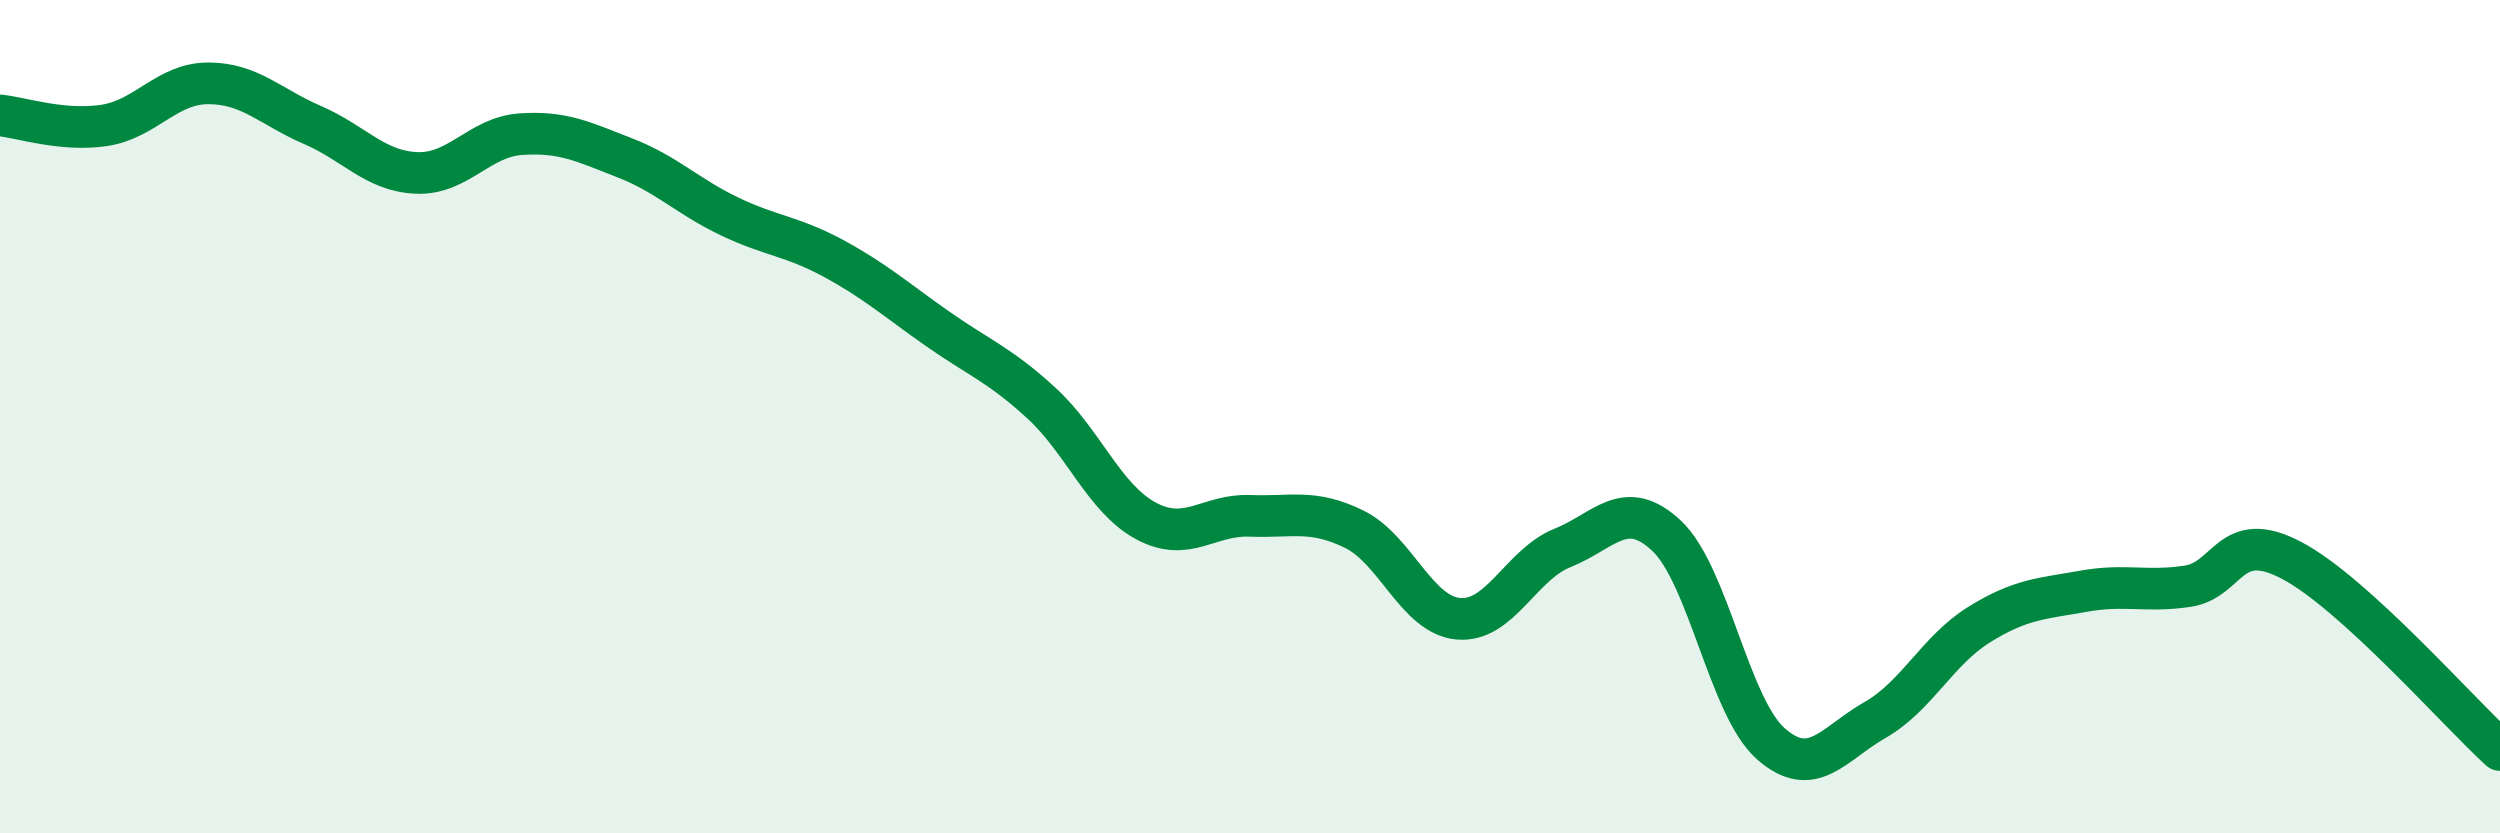
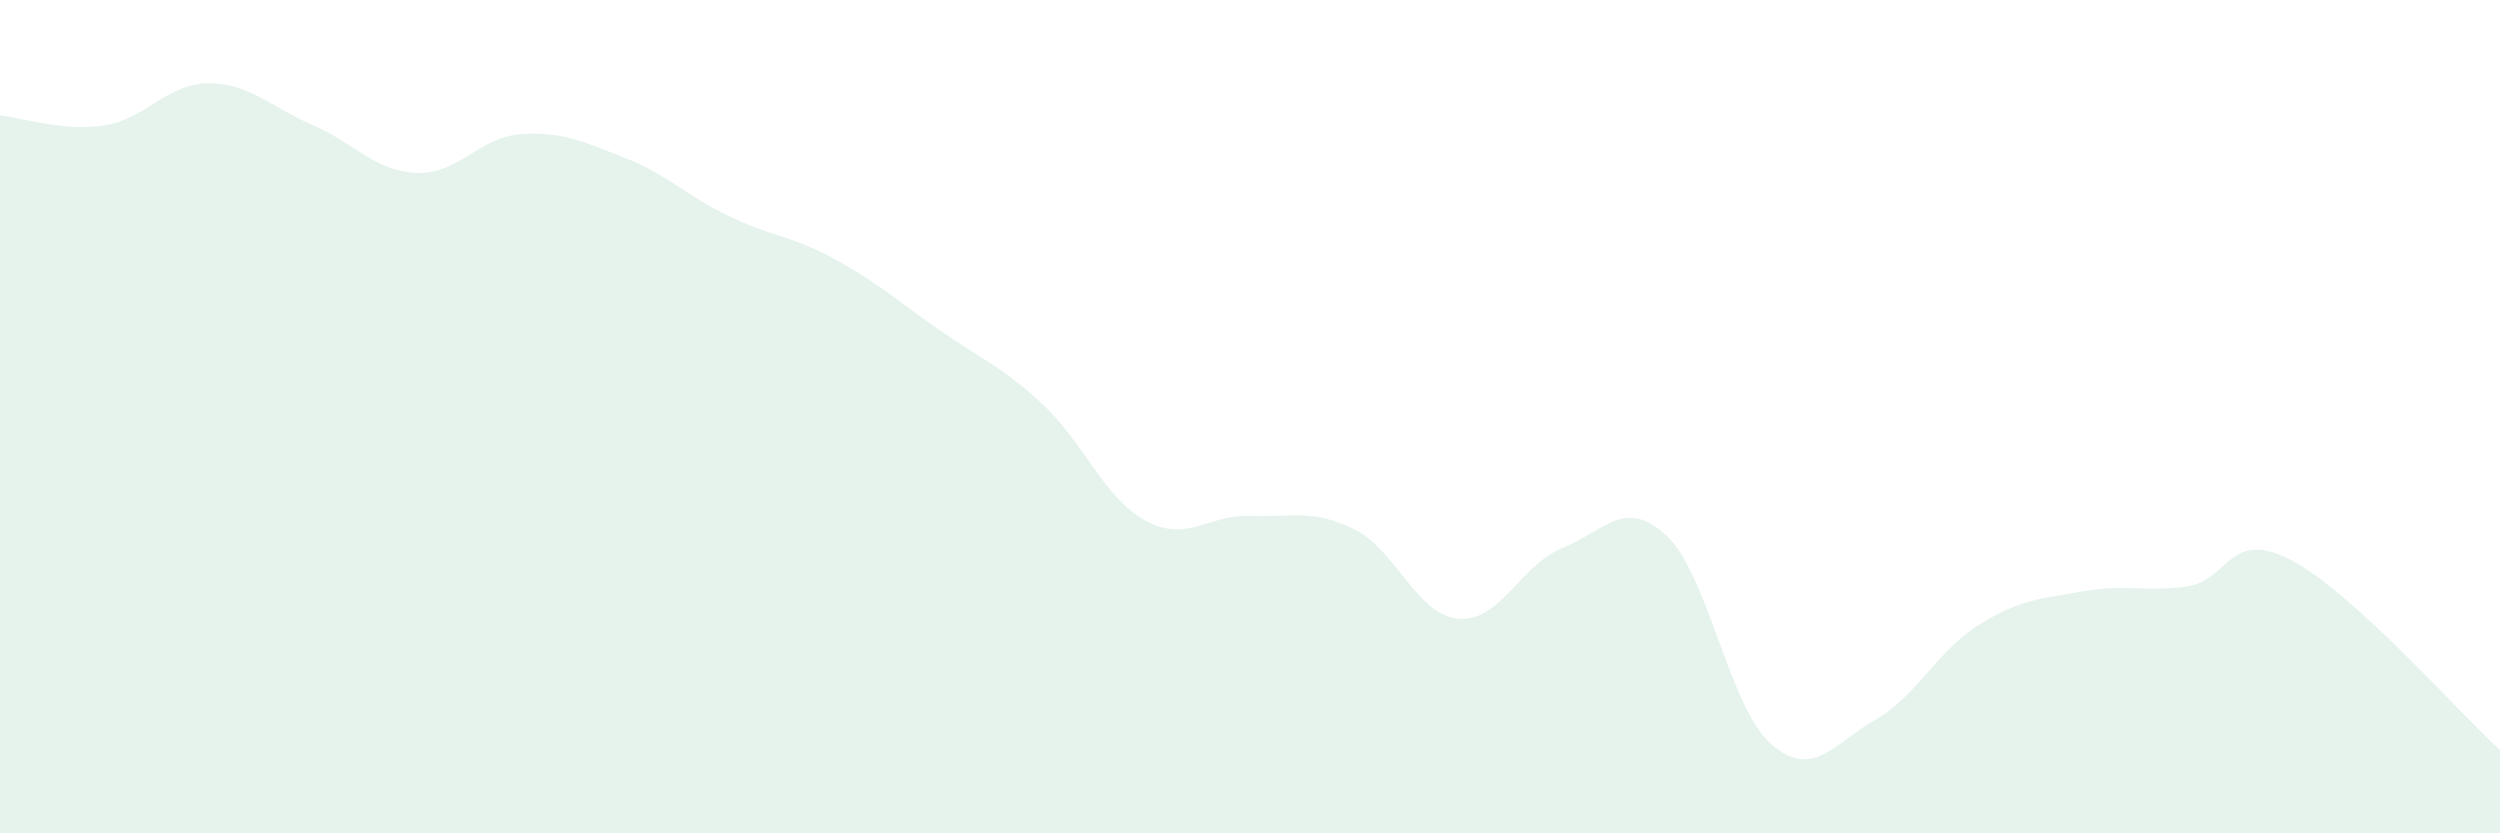
<svg xmlns="http://www.w3.org/2000/svg" width="60" height="20" viewBox="0 0 60 20">
  <path d="M 0,2.77 C 0.5,2.82 1.5,3.16 2.5,3.01 C 3.5,2.86 4,2 5,2 C 6,2 6.5,2.57 7.5,3 C 8.5,3.43 9,4.11 10,4.15 C 11,4.19 11.5,3.29 12.5,3.22 C 13.5,3.15 14,3.4 15,3.79 C 16,4.18 16.5,4.71 17.5,5.19 C 18.5,5.67 19,5.66 20,6.2 C 21,6.74 21.5,7.19 22.5,7.89 C 23.5,8.59 24,8.76 25,9.68 C 26,10.6 26.5,11.96 27.5,12.5 C 28.5,13.04 29,12.34 30,12.38 C 31,12.42 31.5,12.21 32.5,12.7 C 33.5,13.19 34,14.76 35,14.85 C 36,14.94 36.5,13.55 37.5,13.15 C 38.5,12.75 39,11.92 40,12.86 C 41,13.8 41.5,16.97 42.5,17.85 C 43.5,18.73 44,17.85 45,17.28 C 46,16.71 46.5,15.61 47.5,14.99 C 48.5,14.37 49,14.37 50,14.19 C 51,14.01 51.5,14.22 52.5,14.07 C 53.5,13.92 53.5,12.66 55,13.45 C 56.5,14.24 59,17.09 60,18L60 20L0 20Z" fill="#008740" opacity="0.1" stroke-linecap="round" stroke-linejoin="round" />
-   <path d="M 0,2.77 C 0.5,2.82 1.5,3.16 2.5,3.01 C 3.5,2.86 4,2 5,2 C 6,2 6.5,2.57 7.5,3 C 8.5,3.43 9,4.11 10,4.15 C 11,4.19 11.5,3.29 12.5,3.22 C 13.5,3.15 14,3.4 15,3.79 C 16,4.18 16.5,4.71 17.5,5.19 C 18.5,5.67 19,5.66 20,6.2 C 21,6.74 21.5,7.19 22.5,7.89 C 23.5,8.59 24,8.76 25,9.68 C 26,10.6 26.5,11.96 27.5,12.5 C 28.5,13.04 29,12.34 30,12.38 C 31,12.42 31.5,12.21 32.5,12.7 C 33.5,13.19 34,14.76 35,14.85 C 36,14.94 36.5,13.55 37.5,13.15 C 38.5,12.75 39,11.92 40,12.86 C 41,13.8 41.5,16.97 42.5,17.85 C 43.5,18.73 44,17.85 45,17.28 C 46,16.71 46.5,15.61 47.5,14.99 C 48.5,14.37 49,14.37 50,14.19 C 51,14.01 51.5,14.22 52.5,14.07 C 53.5,13.92 53.5,12.66 55,13.45 C 56.5,14.24 59,17.09 60,18" stroke="#008740" stroke-width="1" fill="none" stroke-linecap="round" stroke-linejoin="round" />
</svg>